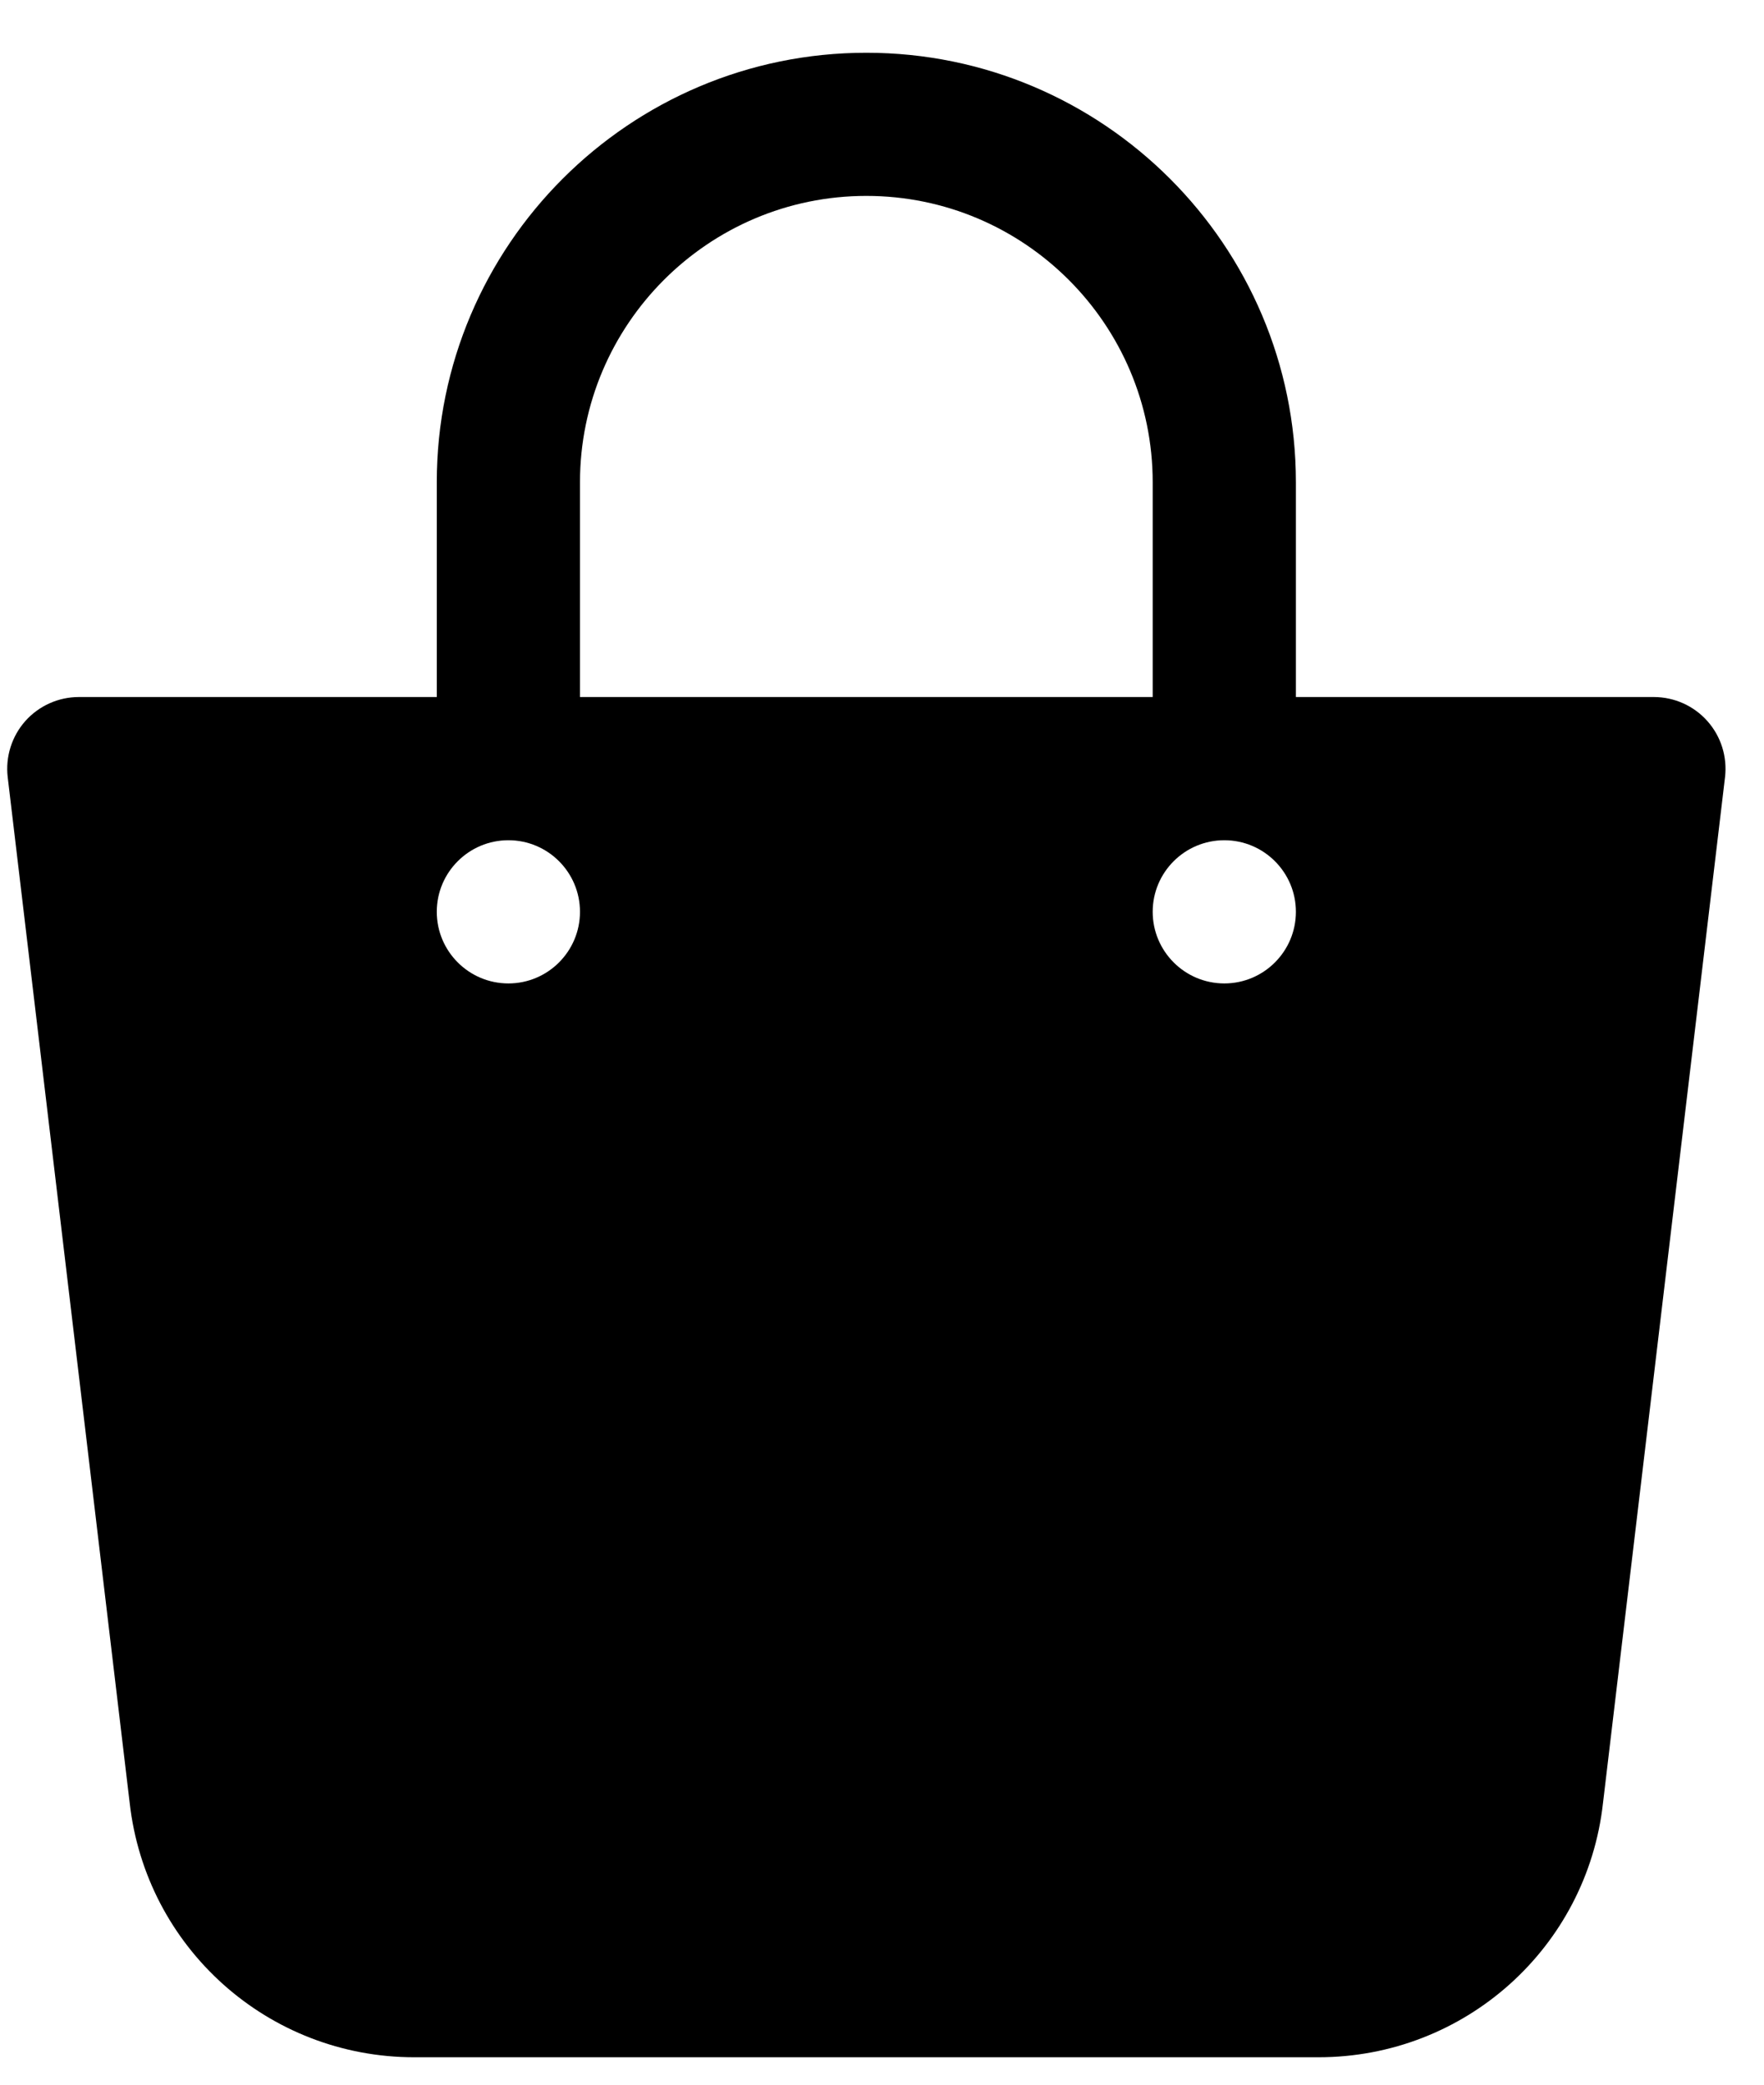
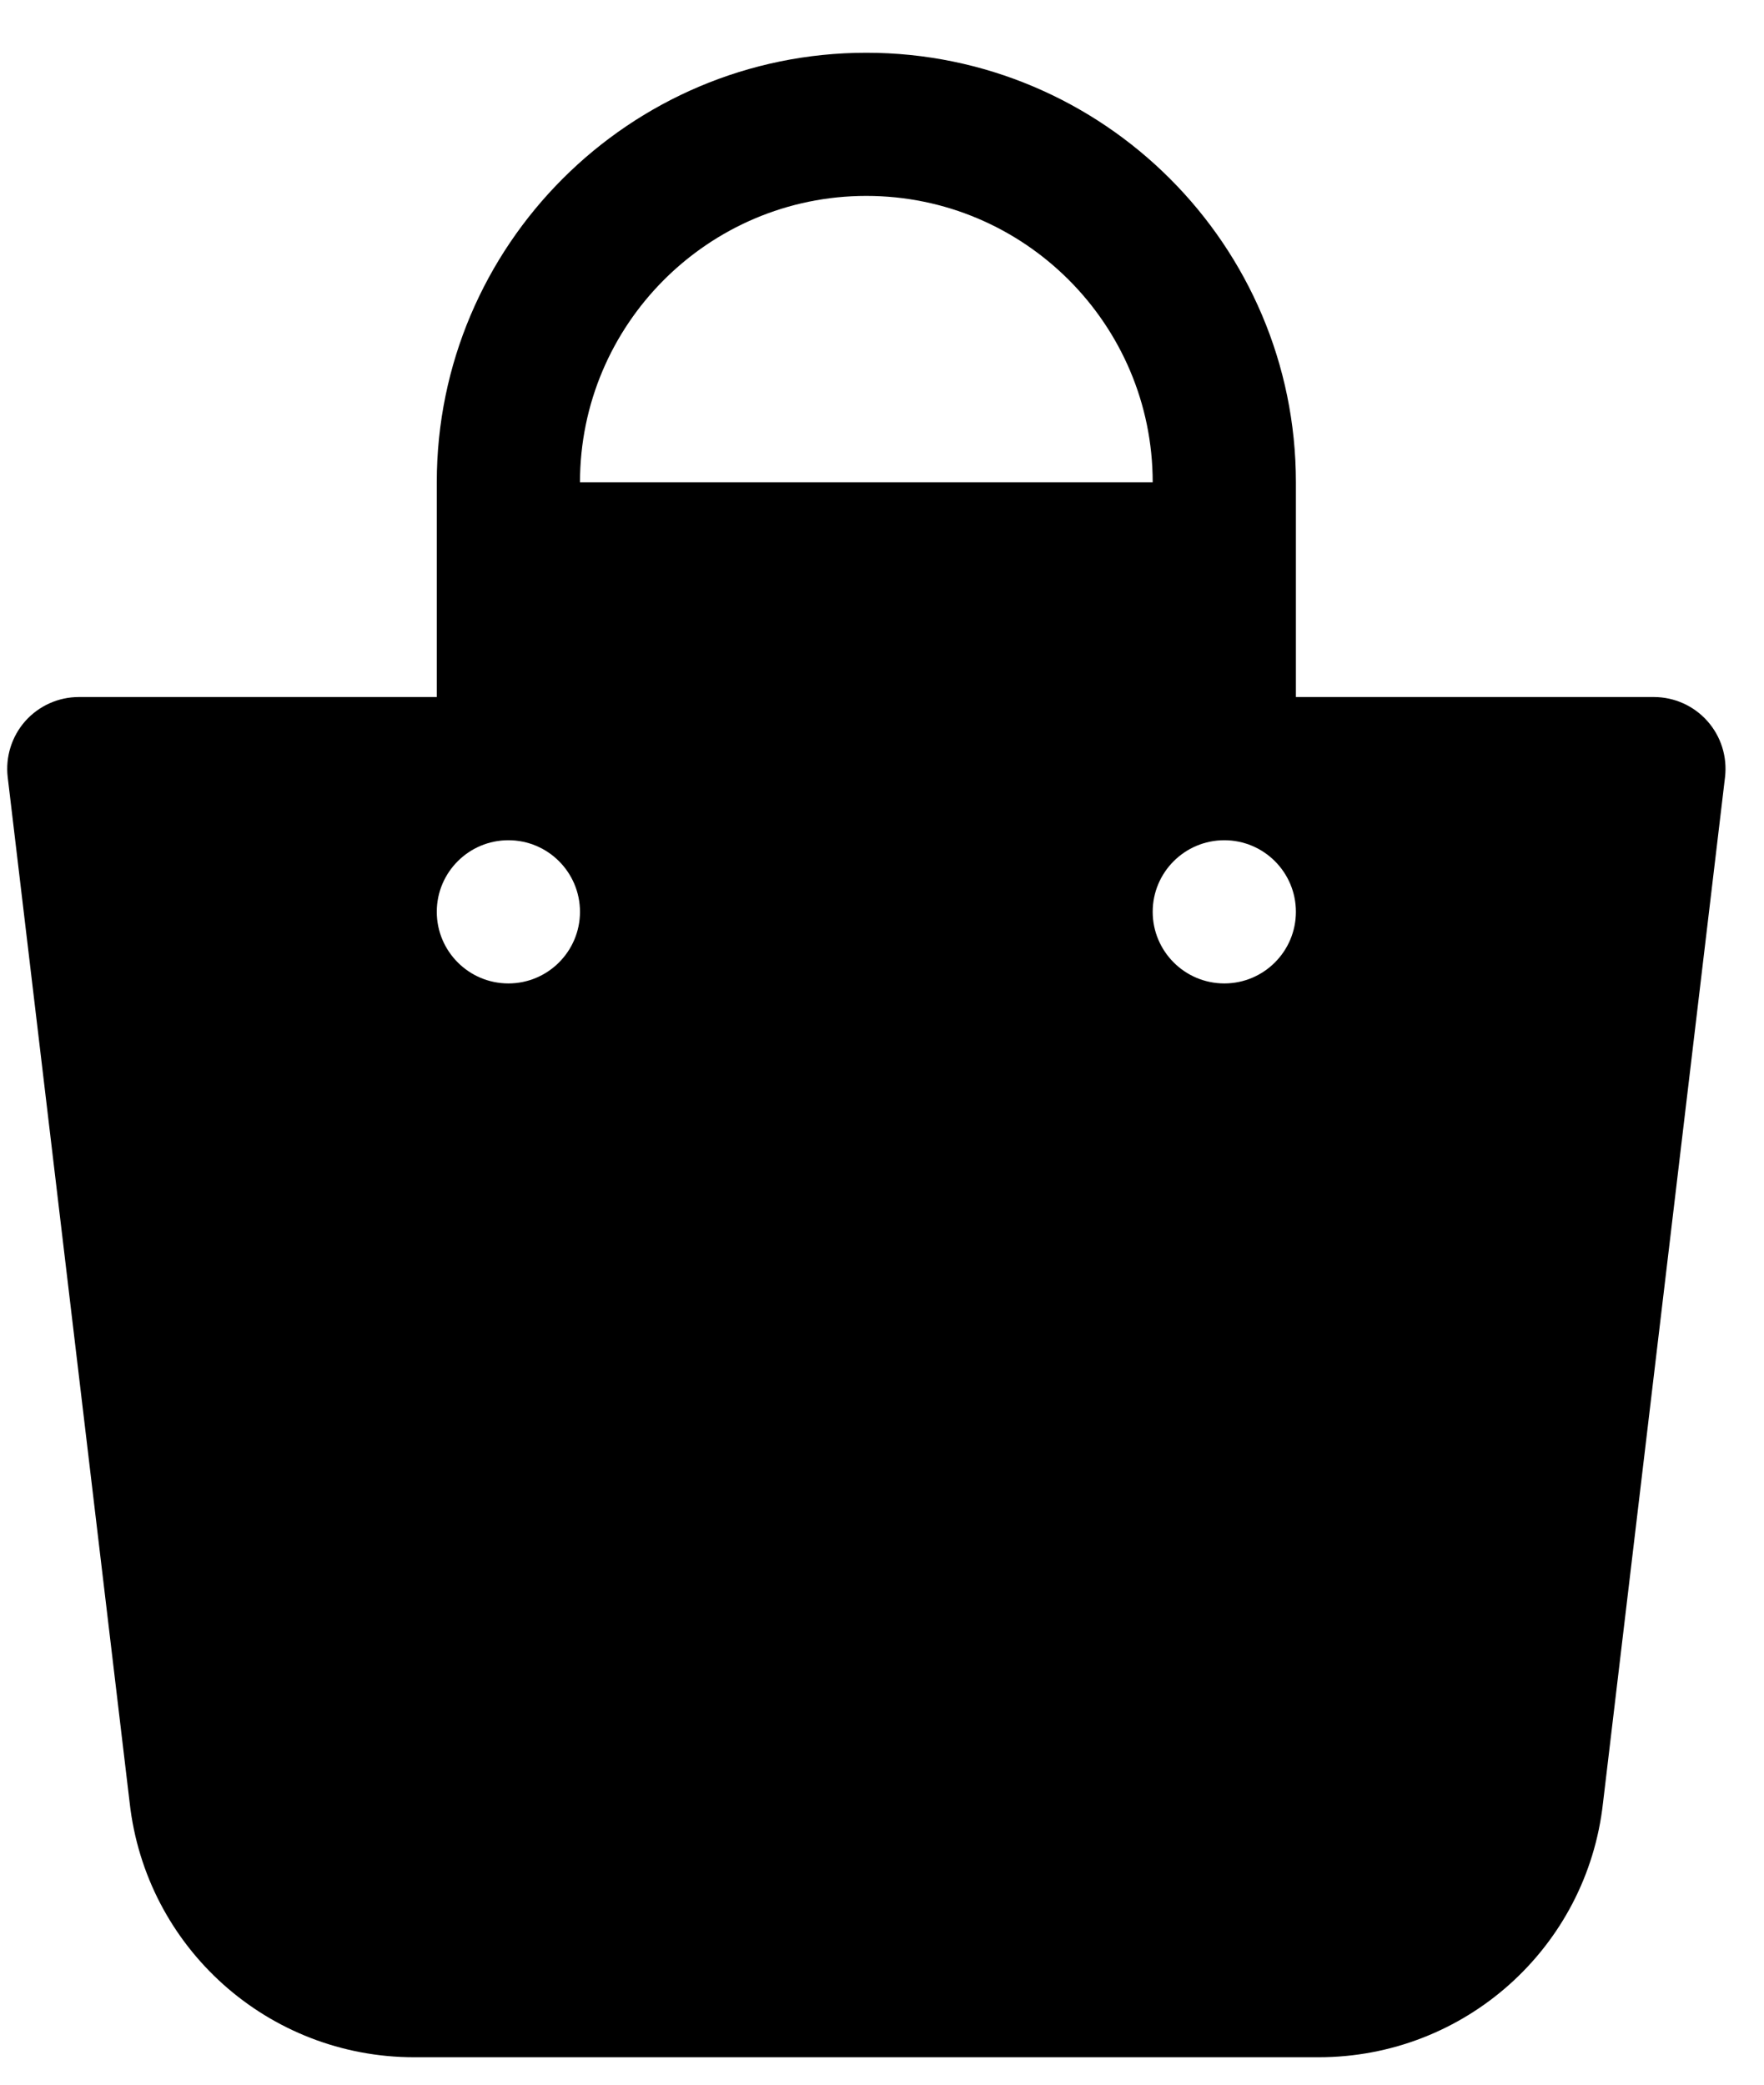
<svg xmlns="http://www.w3.org/2000/svg" width="33" height="39" viewBox="0 0 33 39" fill="none">
-   <path d="M31.941 13.49C31.687 13.204 31.322 13.04 30.939 13.04H24.243V9.023C24.243 4.591 20.639 0.987 16.207 0.987C11.775 0.987 8.171 4.591 8.171 9.023V13.04H1.475C1.092 13.04 0.728 13.204 0.473 13.49C0.219 13.777 0.1 14.159 0.144 14.538L2.425 33.72C2.727 36.438 5.016 38.487 7.75 38.487H24.665C27.4 38.487 29.687 36.438 29.988 33.731L32.271 14.538C32.315 14.157 32.196 13.777 31.941 13.49ZM10.85 9.023C10.85 6.068 13.253 3.665 16.207 3.665C19.162 3.665 21.564 6.068 21.564 9.023V13.04H10.85V9.023ZM9.511 18.398C8.771 18.398 8.171 17.797 8.171 17.058C8.171 16.319 8.771 15.719 9.511 15.719C10.25 15.719 10.85 16.319 10.85 17.058C10.85 17.797 10.25 18.398 9.511 18.398ZM22.904 18.398C22.164 18.398 21.564 17.797 21.564 17.058C21.564 16.319 22.164 15.719 22.904 15.719C23.643 15.719 24.243 16.319 24.243 17.058C24.243 17.797 23.643 18.398 22.904 18.398Z" fill="black" />
+   <path d="M31.941 13.49C31.687 13.204 31.322 13.04 30.939 13.04H24.243V9.023C24.243 4.591 20.639 0.987 16.207 0.987C11.775 0.987 8.171 4.591 8.171 9.023V13.04H1.475C1.092 13.04 0.728 13.204 0.473 13.49C0.219 13.777 0.1 14.159 0.144 14.538L2.425 33.72C2.727 36.438 5.016 38.487 7.75 38.487H24.665C27.4 38.487 29.687 36.438 29.988 33.731L32.271 14.538C32.315 14.157 32.196 13.777 31.941 13.49ZM10.85 9.023C10.85 6.068 13.253 3.665 16.207 3.665C19.162 3.665 21.564 6.068 21.564 9.023V13.04V9.023ZM9.511 18.398C8.771 18.398 8.171 17.797 8.171 17.058C8.171 16.319 8.771 15.719 9.511 15.719C10.25 15.719 10.85 16.319 10.85 17.058C10.85 17.797 10.25 18.398 9.511 18.398ZM22.904 18.398C22.164 18.398 21.564 17.797 21.564 17.058C21.564 16.319 22.164 15.719 22.904 15.719C23.643 15.719 24.243 16.319 24.243 17.058C24.243 17.797 23.643 18.398 22.904 18.398Z" fill="black" />
</svg>